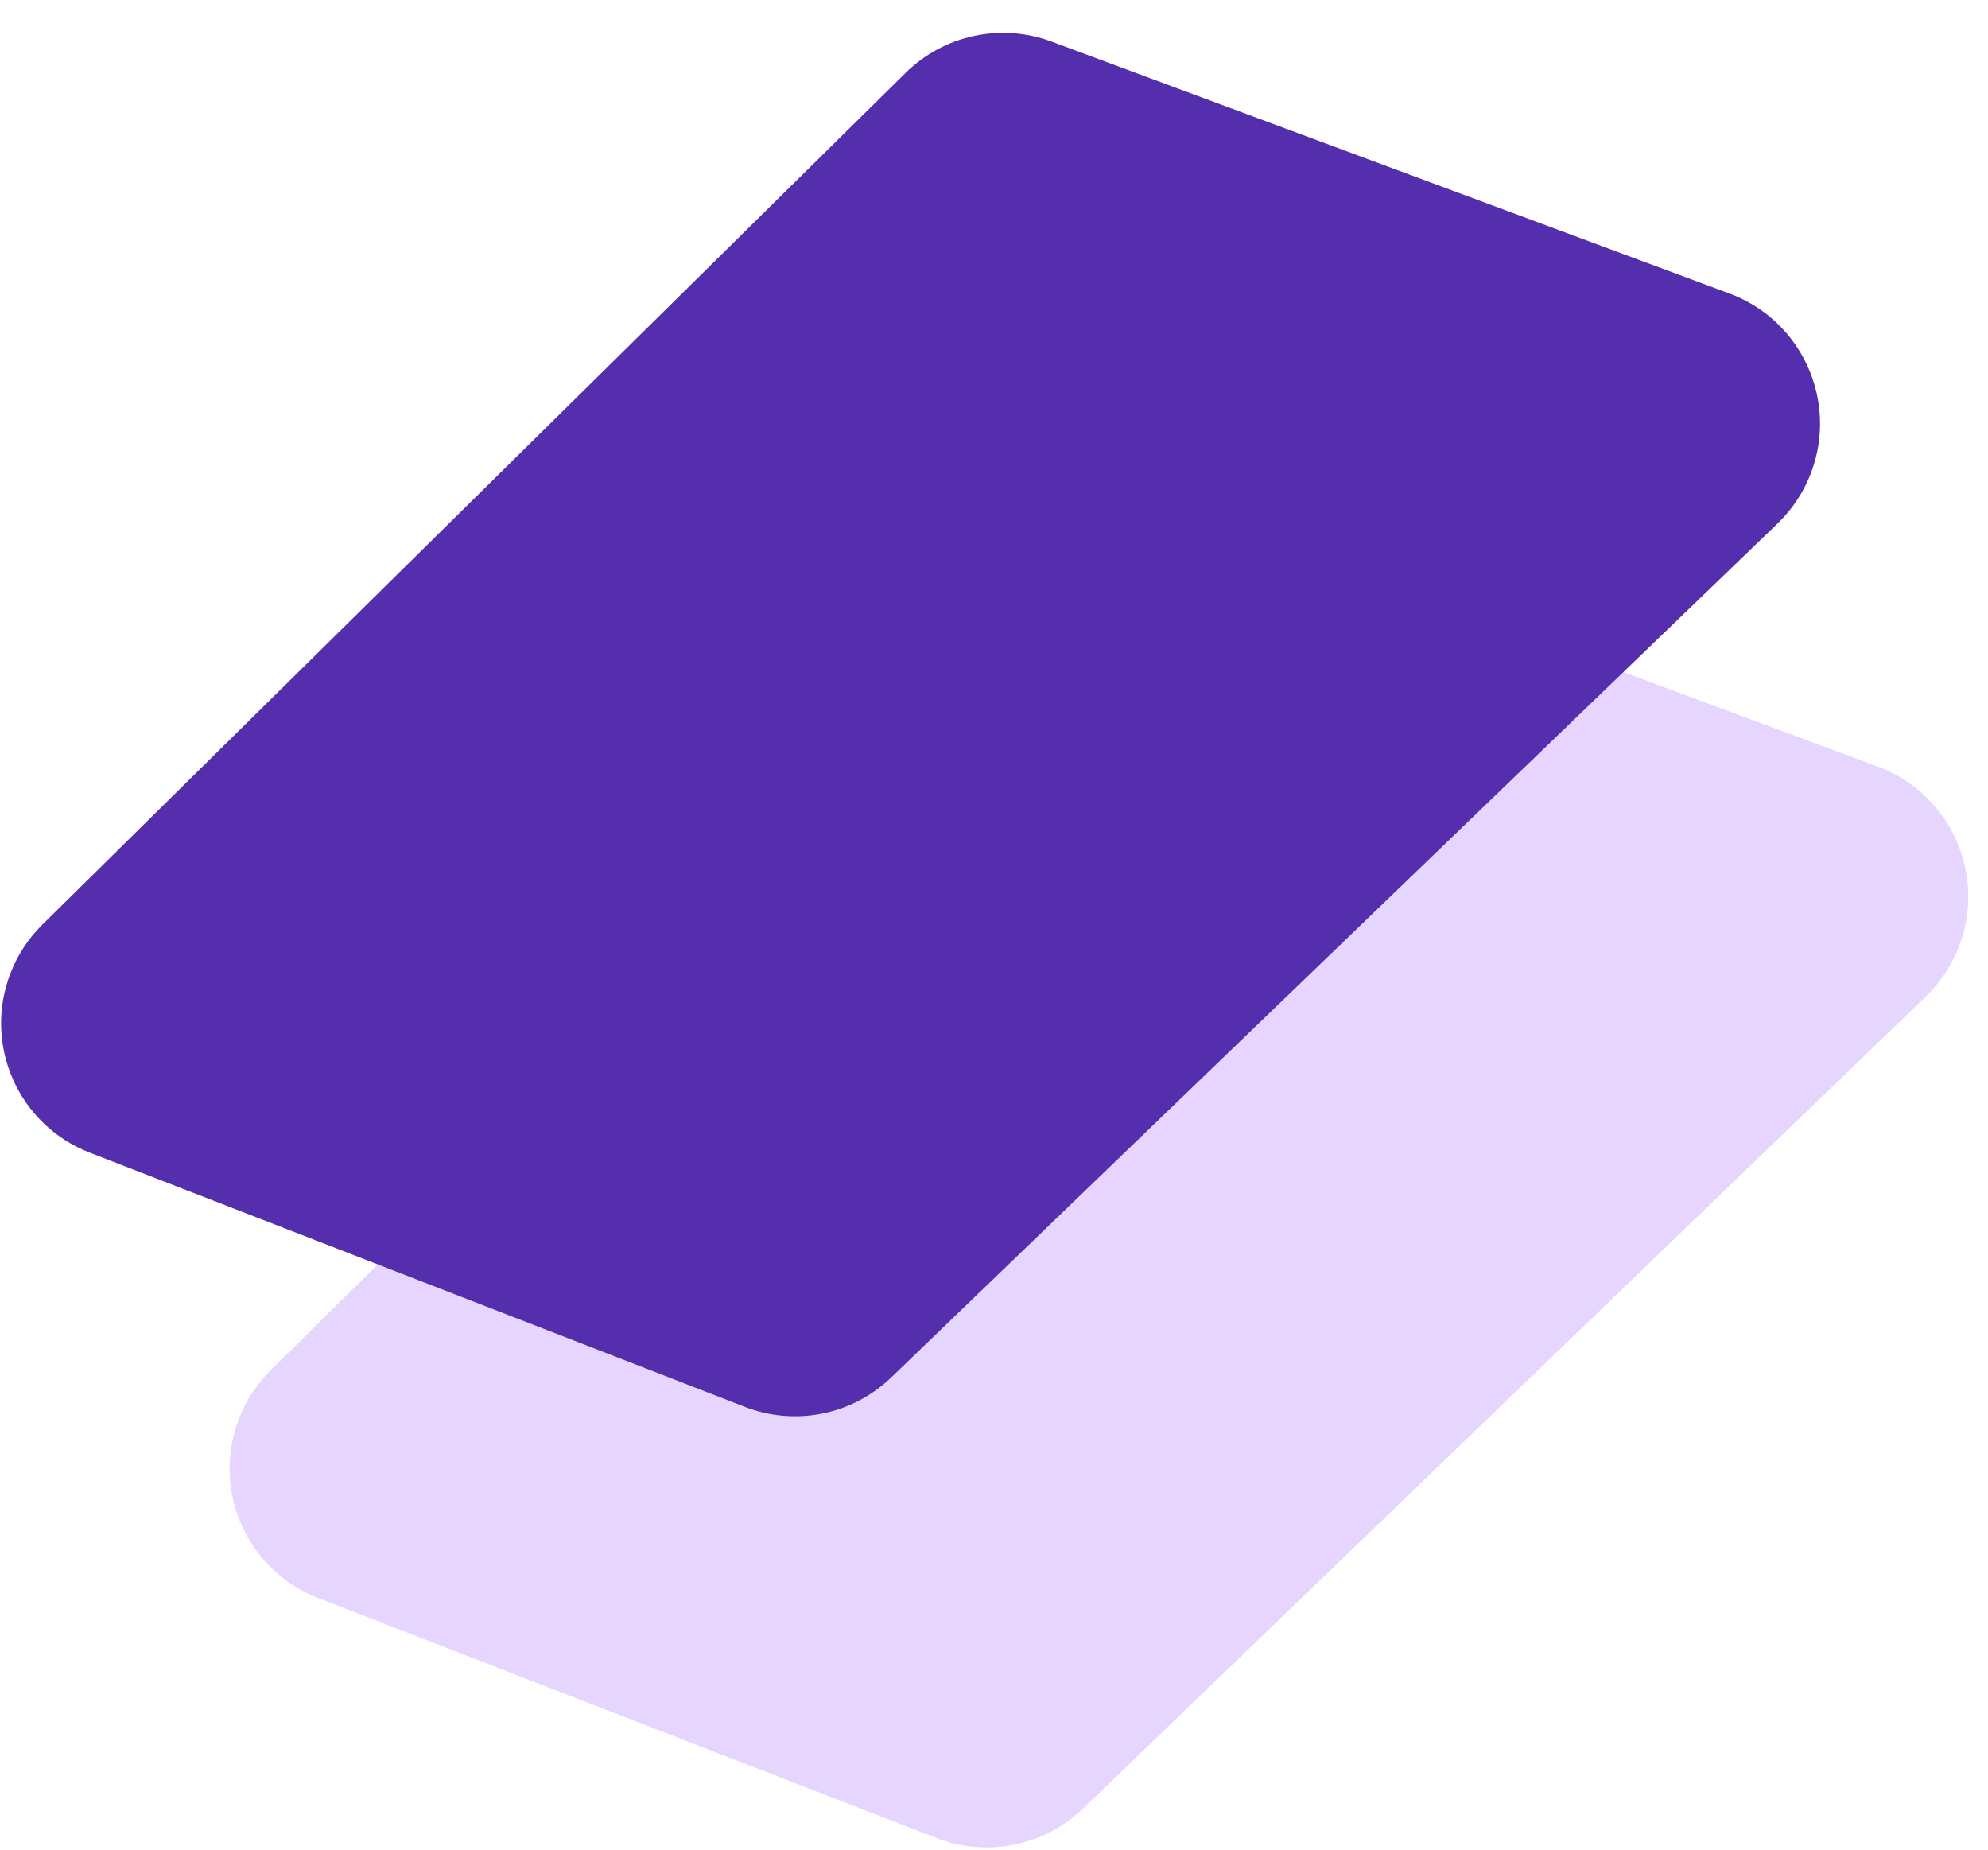
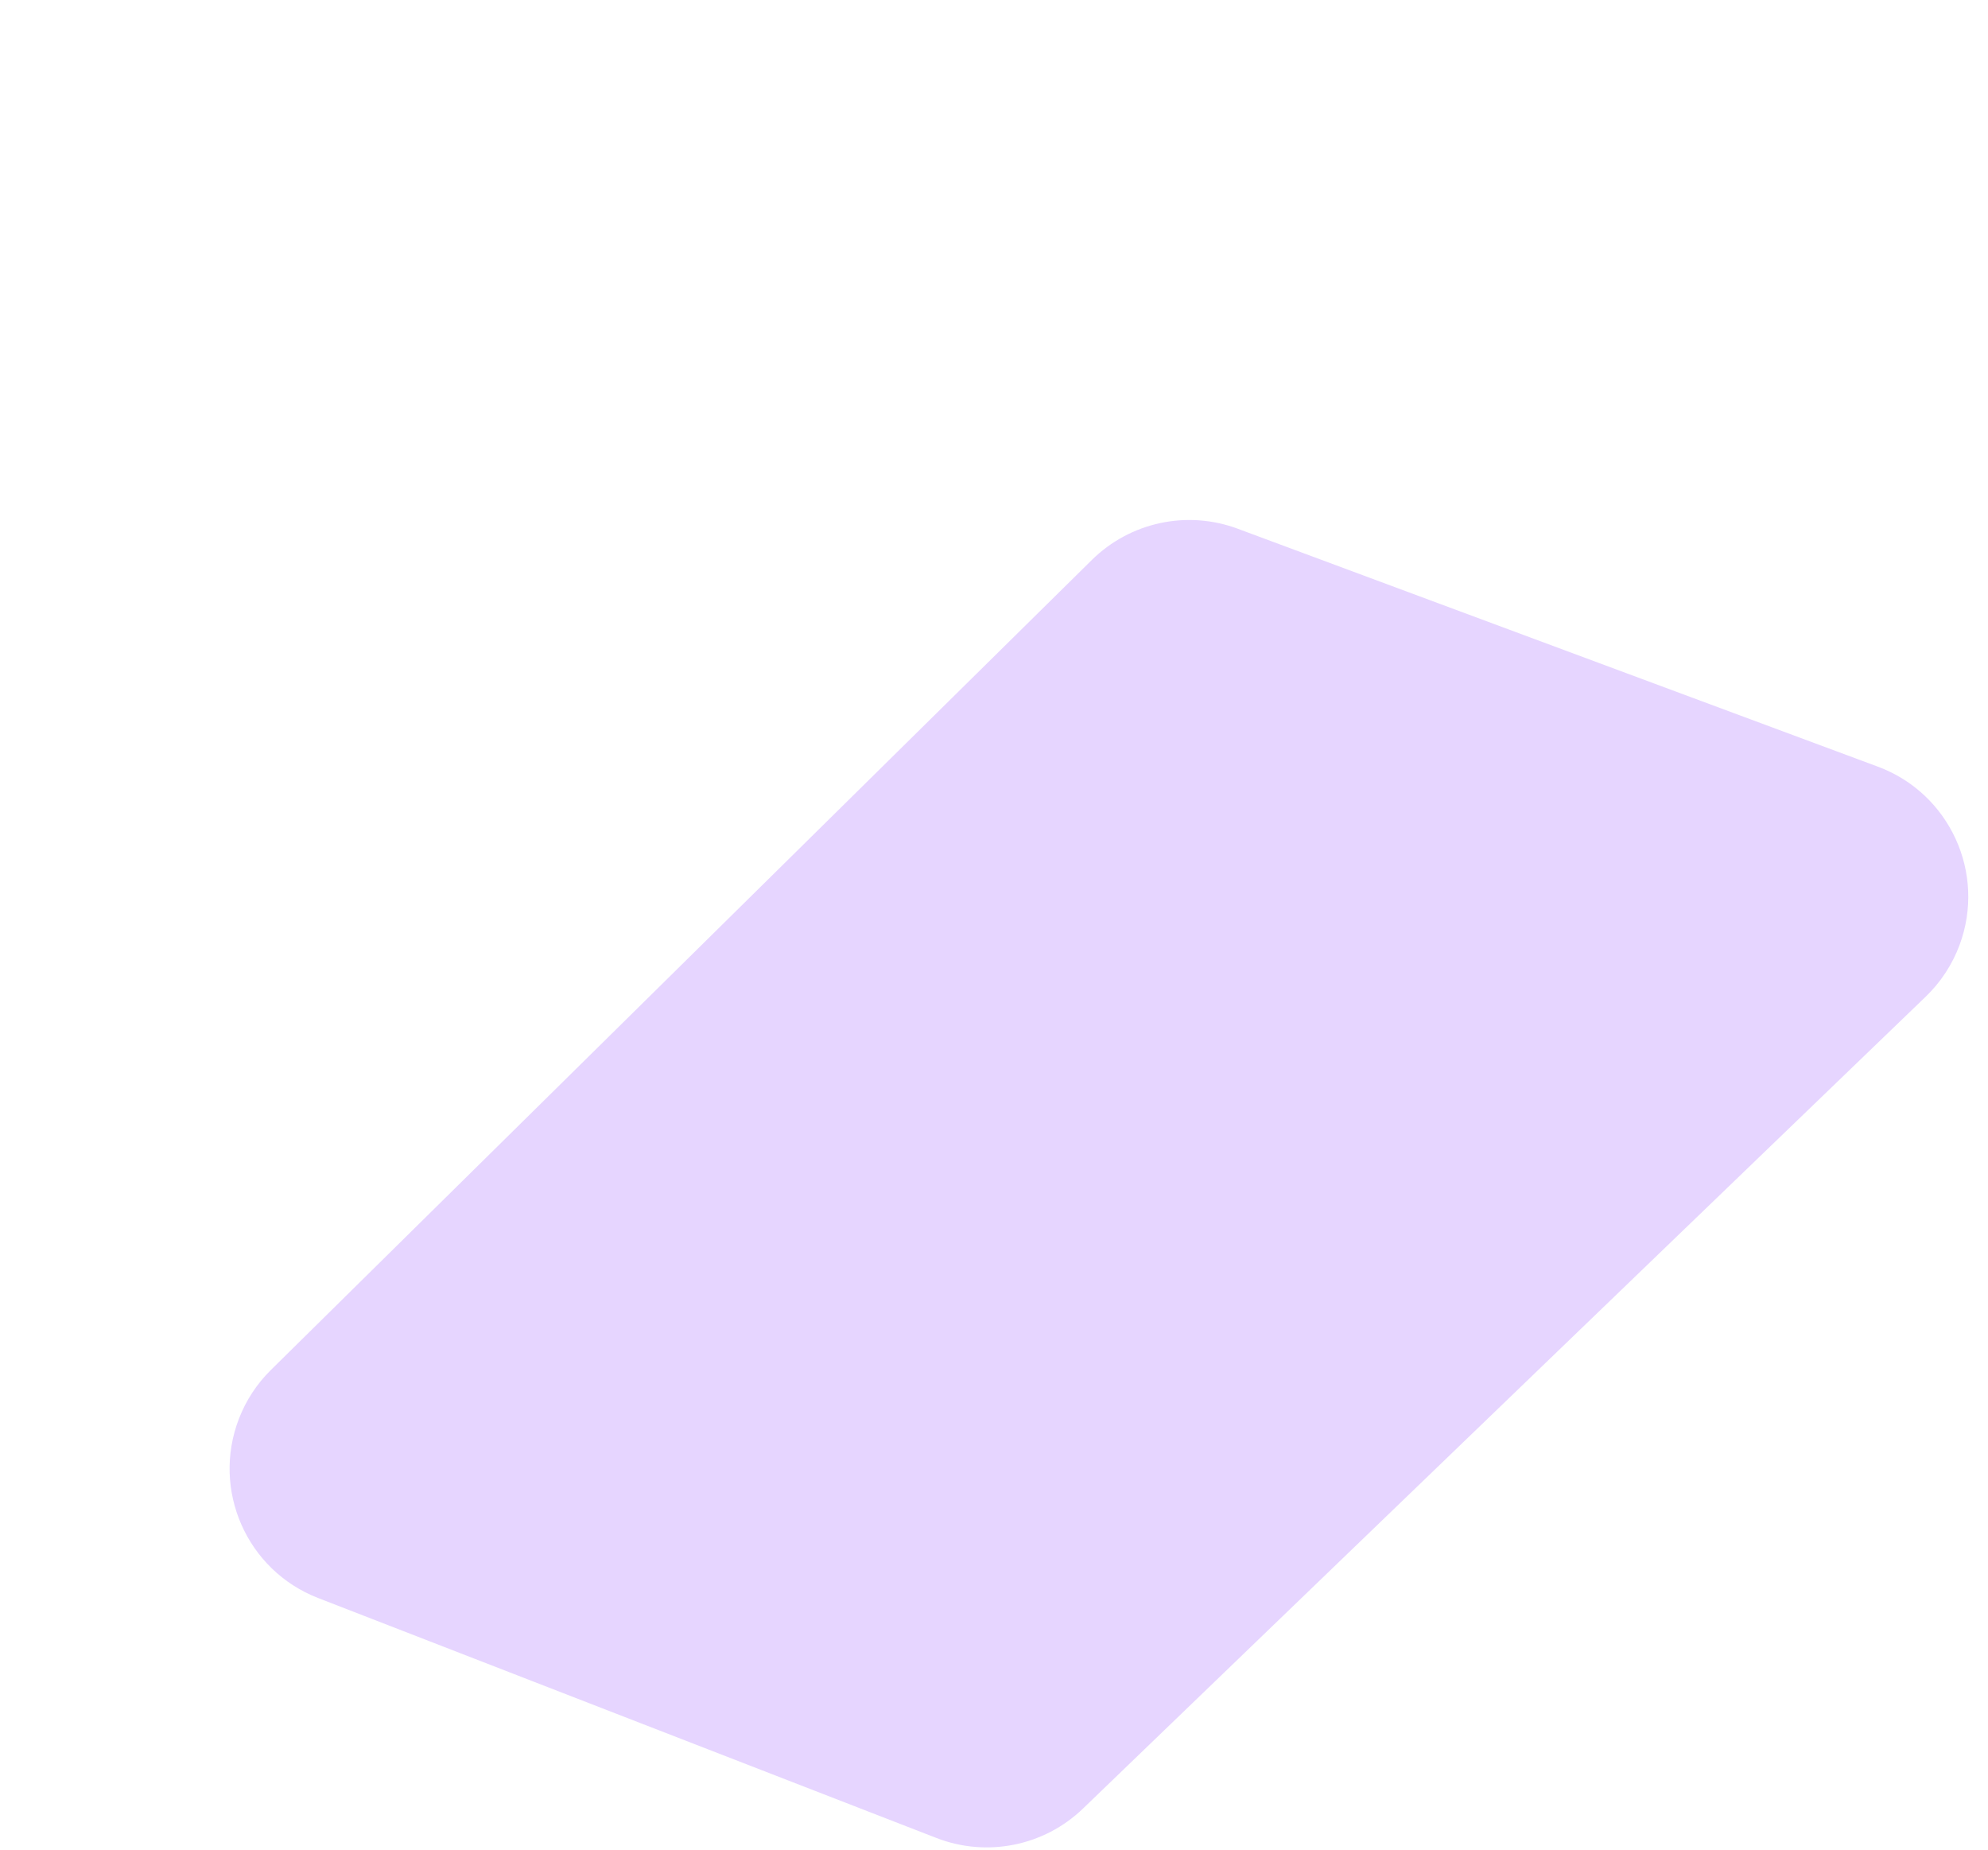
<svg xmlns="http://www.w3.org/2000/svg" width="43" height="40" viewBox="0 0 43 40">
  <g fill="none" fill-rule="evenodd">
    <path fill="#E6D5FF" d="M29.769 19.433l13.848 5.146c1.554.577 2.345 2.304 1.768 3.857-.157.422-.407.804-.731 1.116l-18.23 17.56c-.842.81-2.078 1.058-3.167.636l-13.376-5.19c-1.544-.599-2.31-2.337-1.711-3.882.153-.395.388-.753.69-1.05l17.757-17.517c.83-.818 2.06-1.082 3.152-.676z" transform="translate(-3 -8)" />
-     <path fill="#542EAC" d="M25.742 8.898l14.67 5.451c1.553.578 2.344 2.305 1.767 3.858-.157.422-.407.803-.731 1.115L22.277 37.788c-.842.81-2.077 1.059-3.166.636L4.94 32.926c-1.545-.6-2.312-2.337-1.712-3.882.153-.395.388-.753.69-1.05L22.59 9.574c.83-.818 2.06-1.082 3.152-.676z" transform="translate(-3 -8)" />
  </g>
</svg>